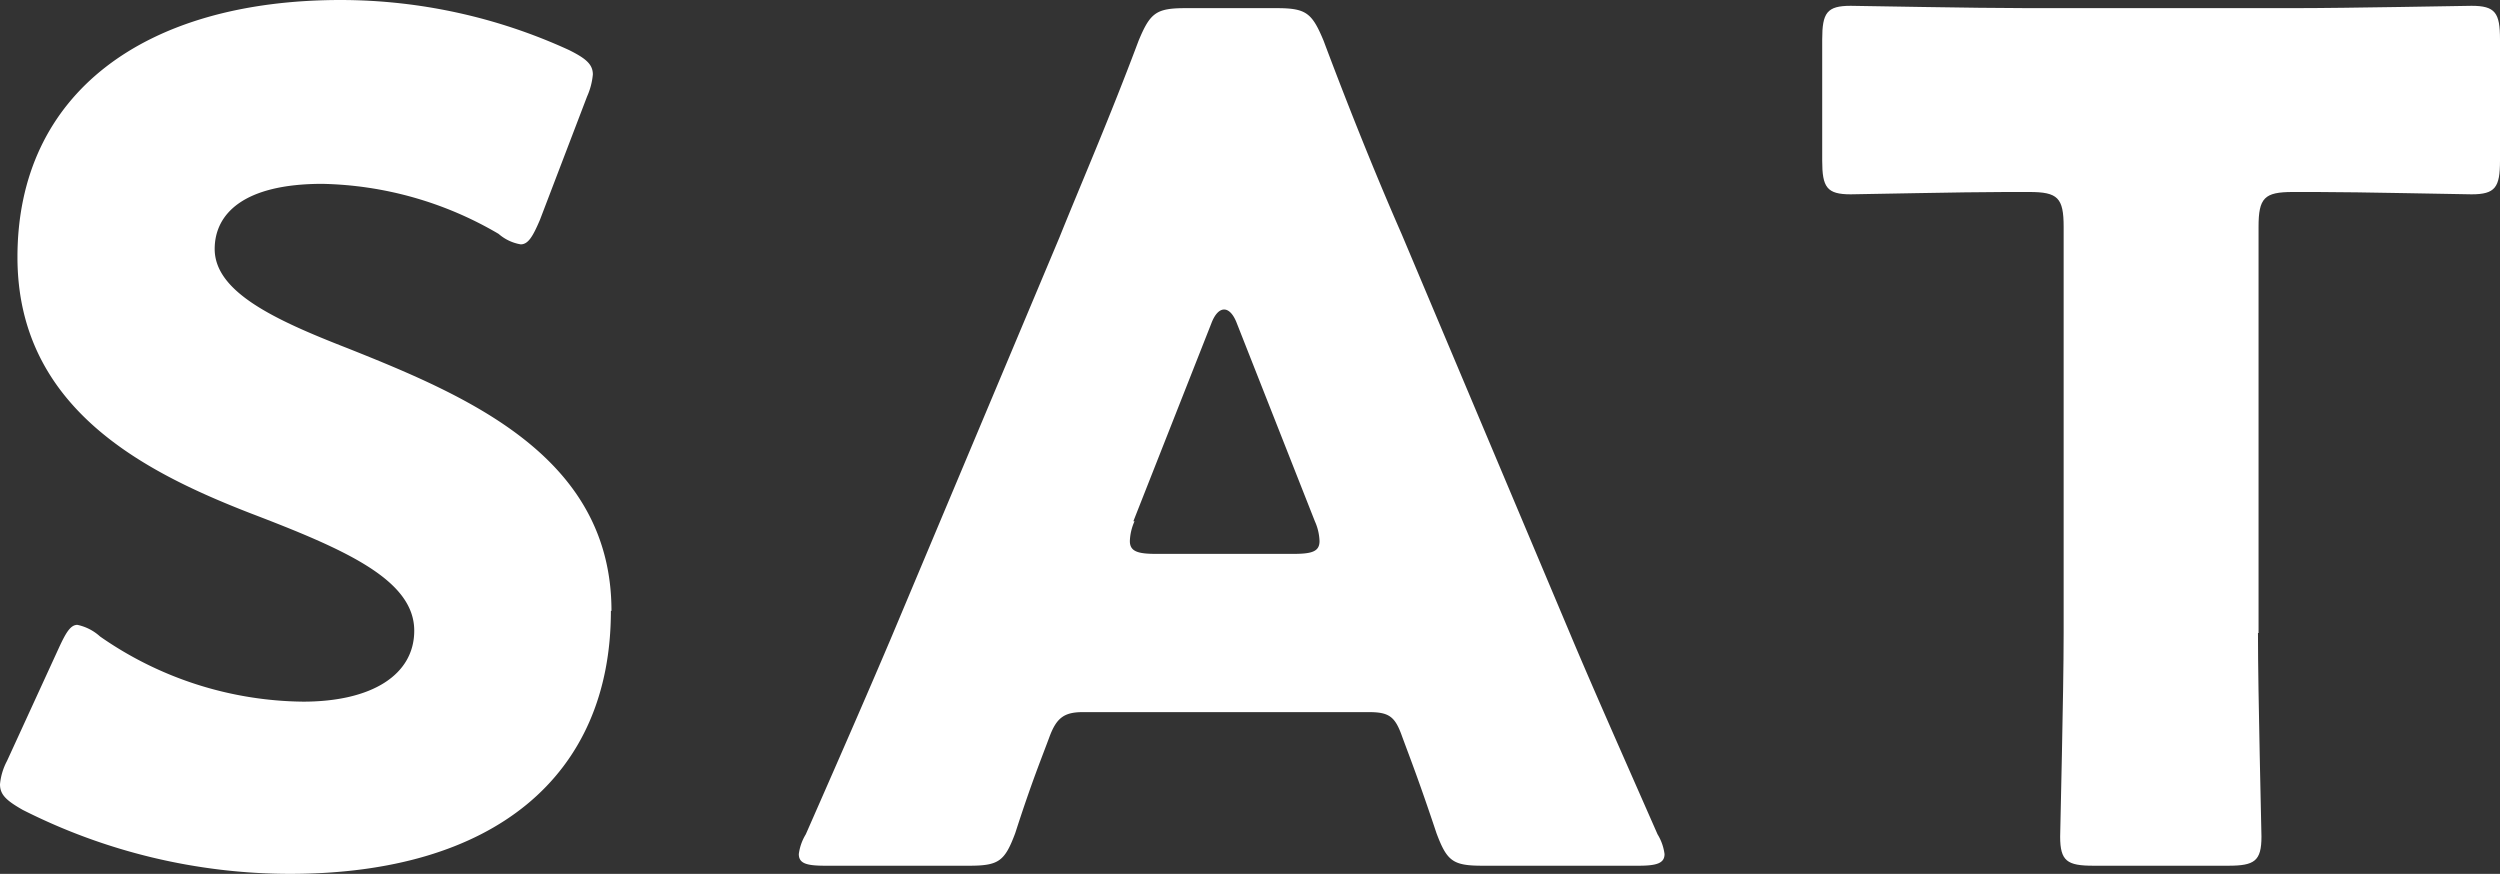
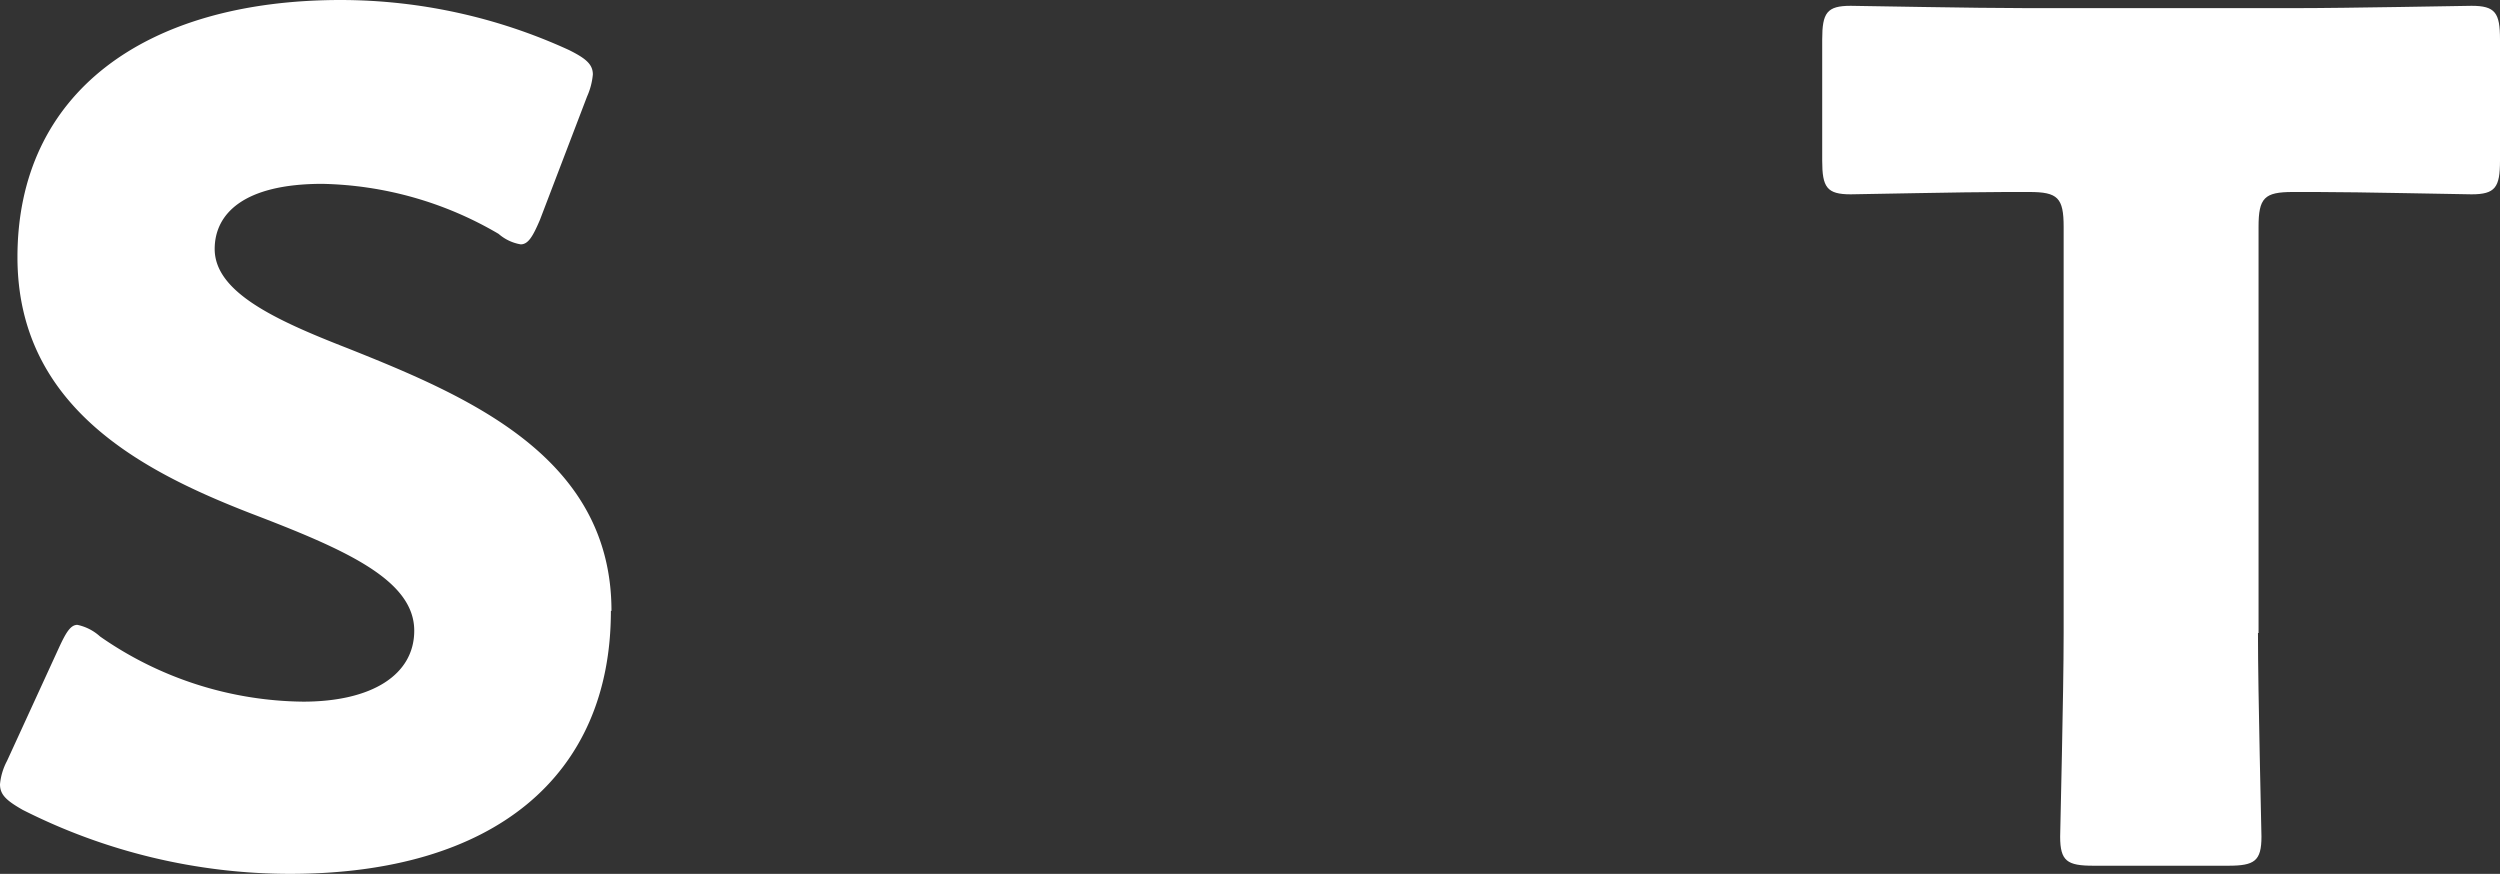
<svg xmlns="http://www.w3.org/2000/svg" width="42.97" height="15.02" viewBox="0 0 42.97 15.02">
  <rect x="0" y="0" width="42.97" height="15.02" fill="#333333" stroke="none" />
  <g id="グループ_1" data-name="グループ 1" transform="translate(-35.08 -12.7)">
    <path id="パス_1" data-name="パス 1" d="M44.58,23.2c0,2.84-2.01,4.52-5.52,4.52a10.193,10.193,0,0,1-4.59-1.1c-.28-.16-.39-.26-.39-.44a1.06,1.06,0,0,1,.12-.4l.89-1.94c.12-.26.2-.4.32-.4a.837.837,0,0,1,.39.2,6.2,6.2,0,0,0,3.49,1.12c1.18,0,1.91-.46,1.91-1.22,0-.88-1.2-1.4-2.82-2.02-1.85-.72-4-1.82-4-4.4,0-2.82,2.19-4.42,5.56-4.42a9.433,9.433,0,0,1,3.92.86c.28.14.41.24.41.42a1.189,1.189,0,0,1-.1.38l-.81,2.12c-.12.28-.2.42-.33.42a.771.771,0,0,1-.38-.18,6.212,6.212,0,0,0-3.03-.86c-1.36,0-1.85.52-1.85,1.12,0,.74,1.04,1.22,2.27,1.7,2.11.84,4.55,1.88,4.55,4.52Z" transform="translate(1)" fill="#fff" />
-     <path id="パス_2" data-name="パス 2" d="M52.69,24.94c-.32,0-.45.1-.57.42-.14.38-.3.76-.59,1.66-.18.48-.28.56-.79.56H48.26c-.32,0-.45-.04-.45-.2a.858.858,0,0,1,.12-.34c.73-1.66,1.12-2.56,1.46-3.36l2.9-6.9c.37-.92.85-2.02,1.36-3.38.2-.48.3-.56.81-.56h1.56c.51,0,.61.08.81.56.51,1.36.98,2.5,1.34,3.32l2.9,6.88c.37.88.77,1.78,1.5,3.44a.858.858,0,0,1,.12.34c0,.16-.14.2-.45.2H59.56c-.51,0-.61-.08-.79-.56-.3-.9-.45-1.28-.59-1.66-.12-.34-.22-.42-.57-.42H52.73Zm.89-3.28a.9.9,0,0,0-.08.34c0,.18.14.22.45.22h2.36c.32,0,.45-.04.45-.22a.9.9,0,0,0-.08-.34l-1.34-3.4c-.06-.16-.14-.24-.22-.24s-.16.08-.22.24l-1.34,3.4Z" transform="translate(1)" fill="#fff" />
    <path id="パス_3" data-name="パス 3" d="M71.89,23.58c0,1.06.06,3.36.06,3.5,0,.42-.12.5-.57.5H69.06c-.45,0-.57-.08-.57-.5,0-.14.06-2.44.06-3.5V16.6c0-.5-.1-.6-.59-.6h-.41c-.71,0-2.52.04-2.66.04-.41,0-.49-.12-.49-.58V13.38c0-.46.08-.58.49-.58.14,0,2.13.04,3.05.04h4.57c.93,0,2.92-.04,3.05-.04.41,0,.49.12.49.58v2.08c0,.46-.08.58-.49.58-.14,0-1.95-.04-2.66-.04h-.41c-.49,0-.59.1-.59.6v6.98Z" transform="translate(2)" fill="#fff" />
  </g>
</svg>